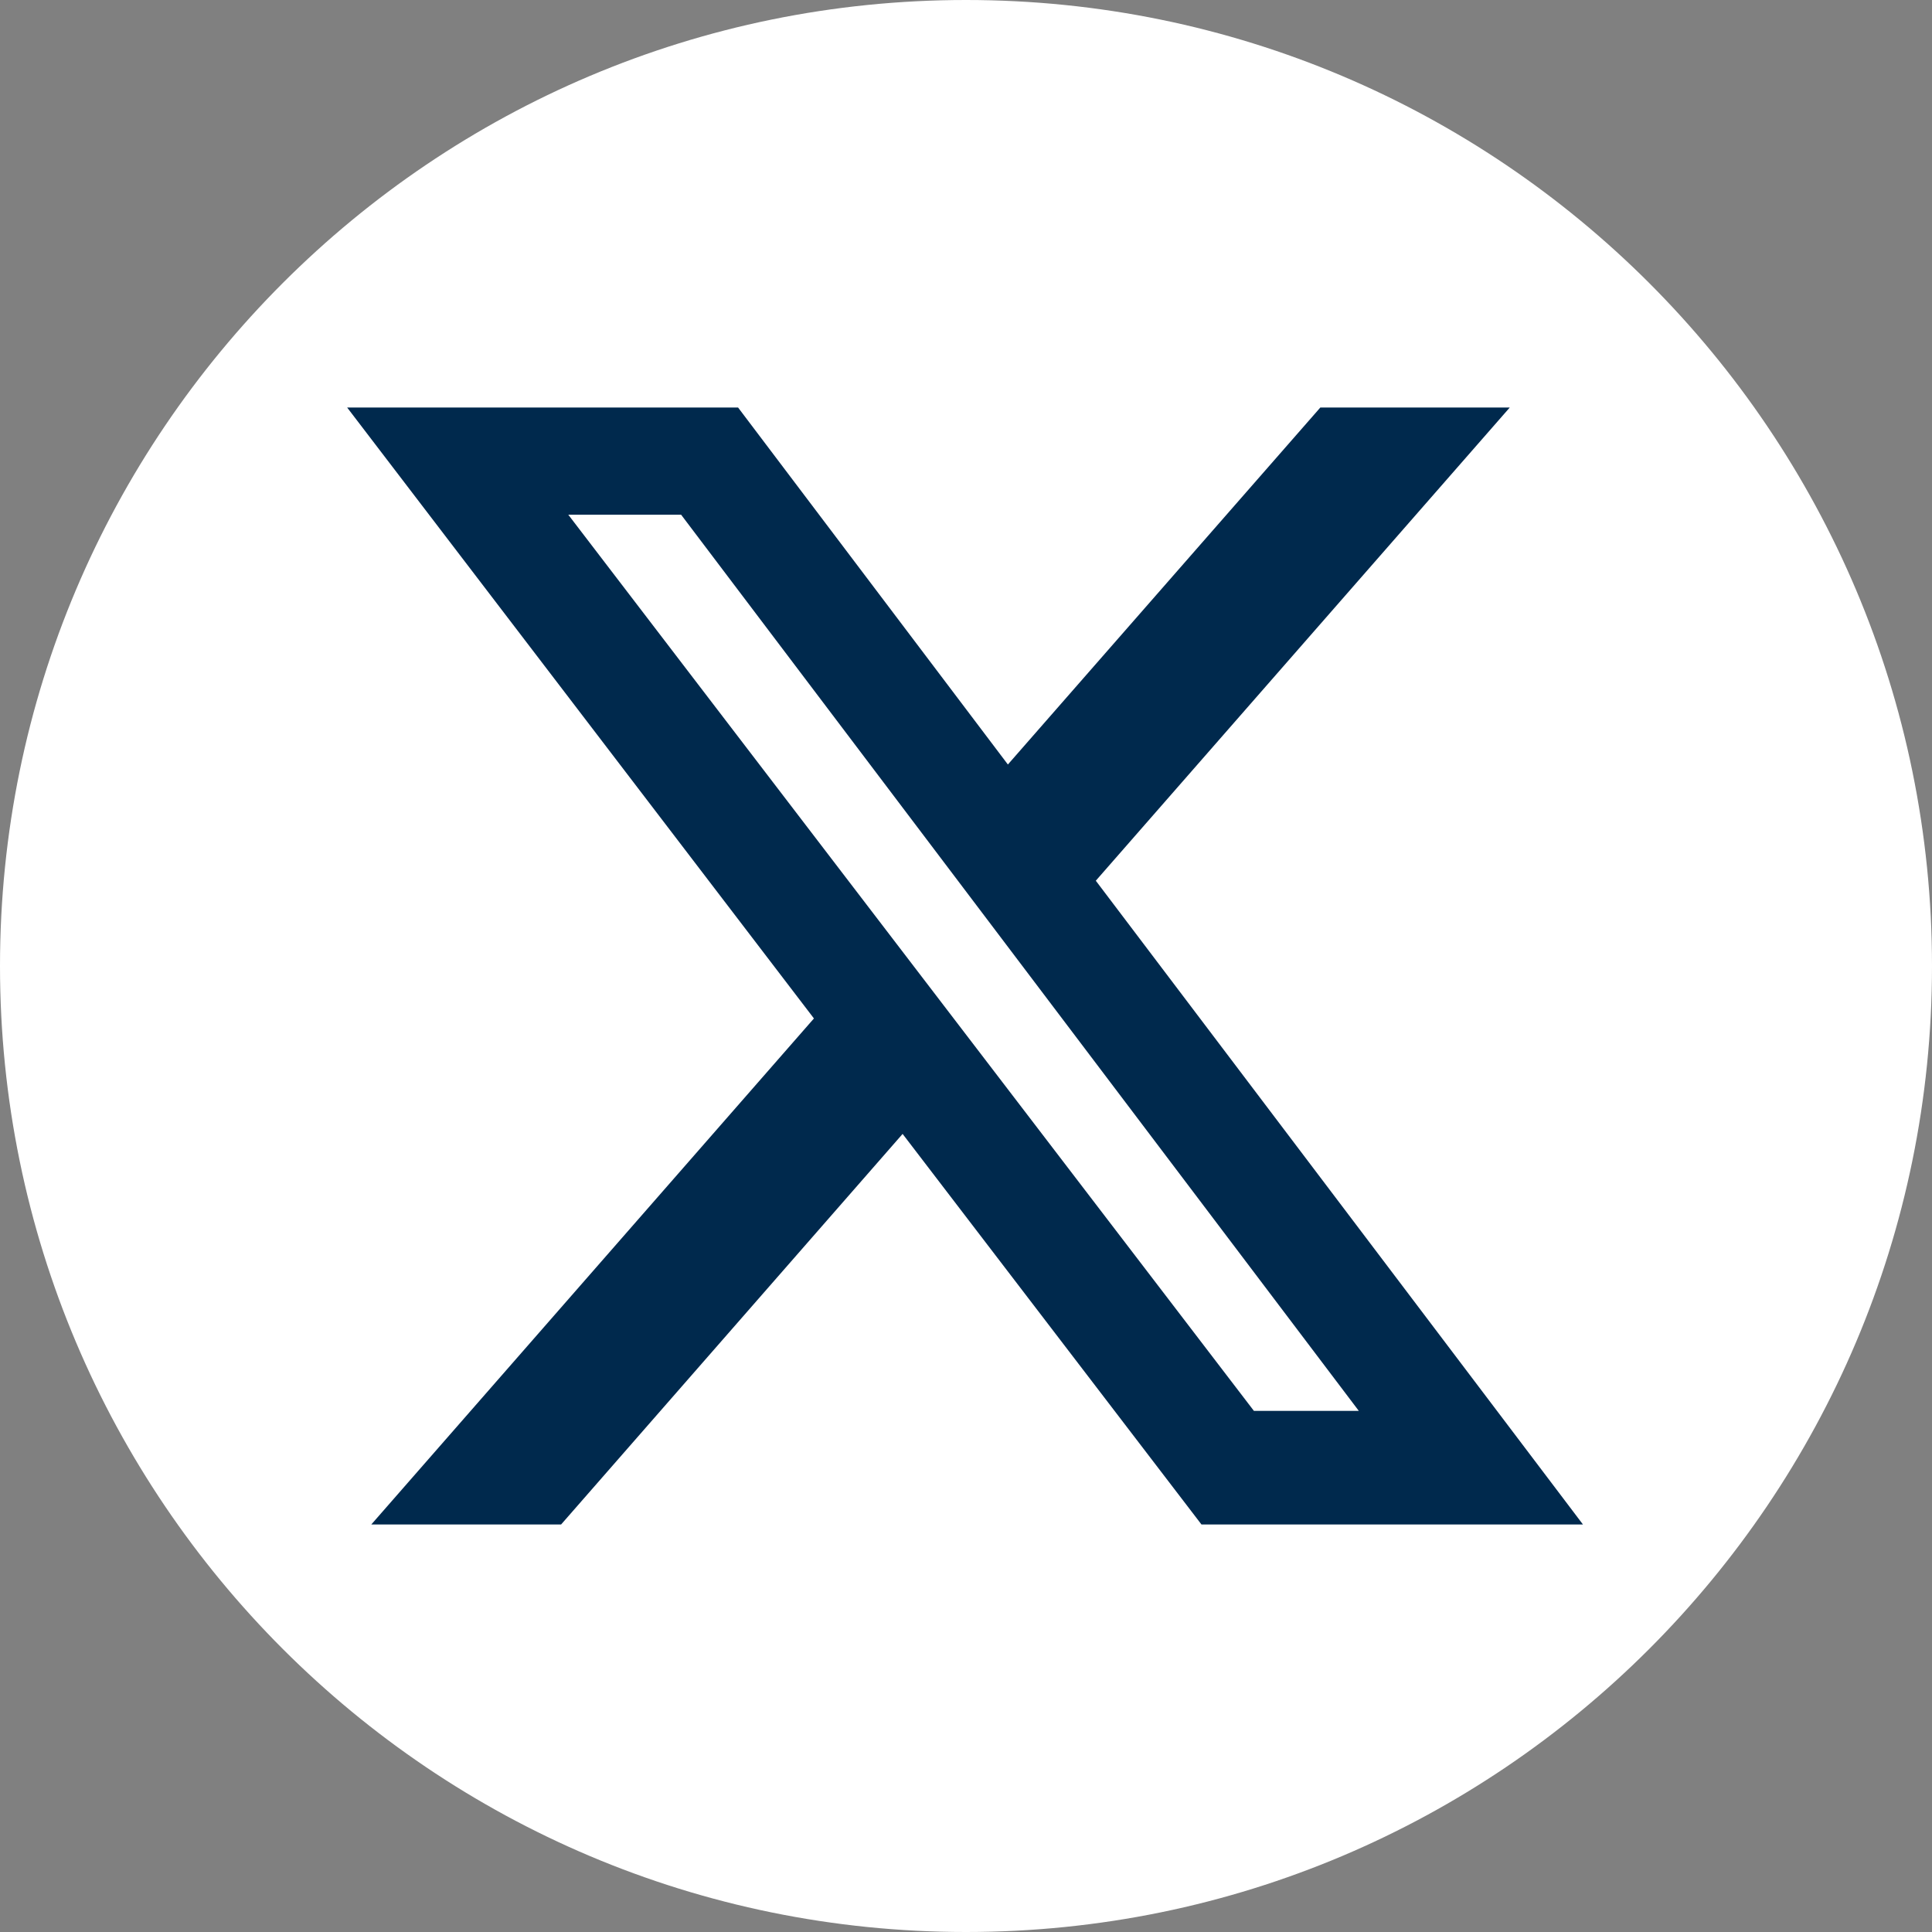
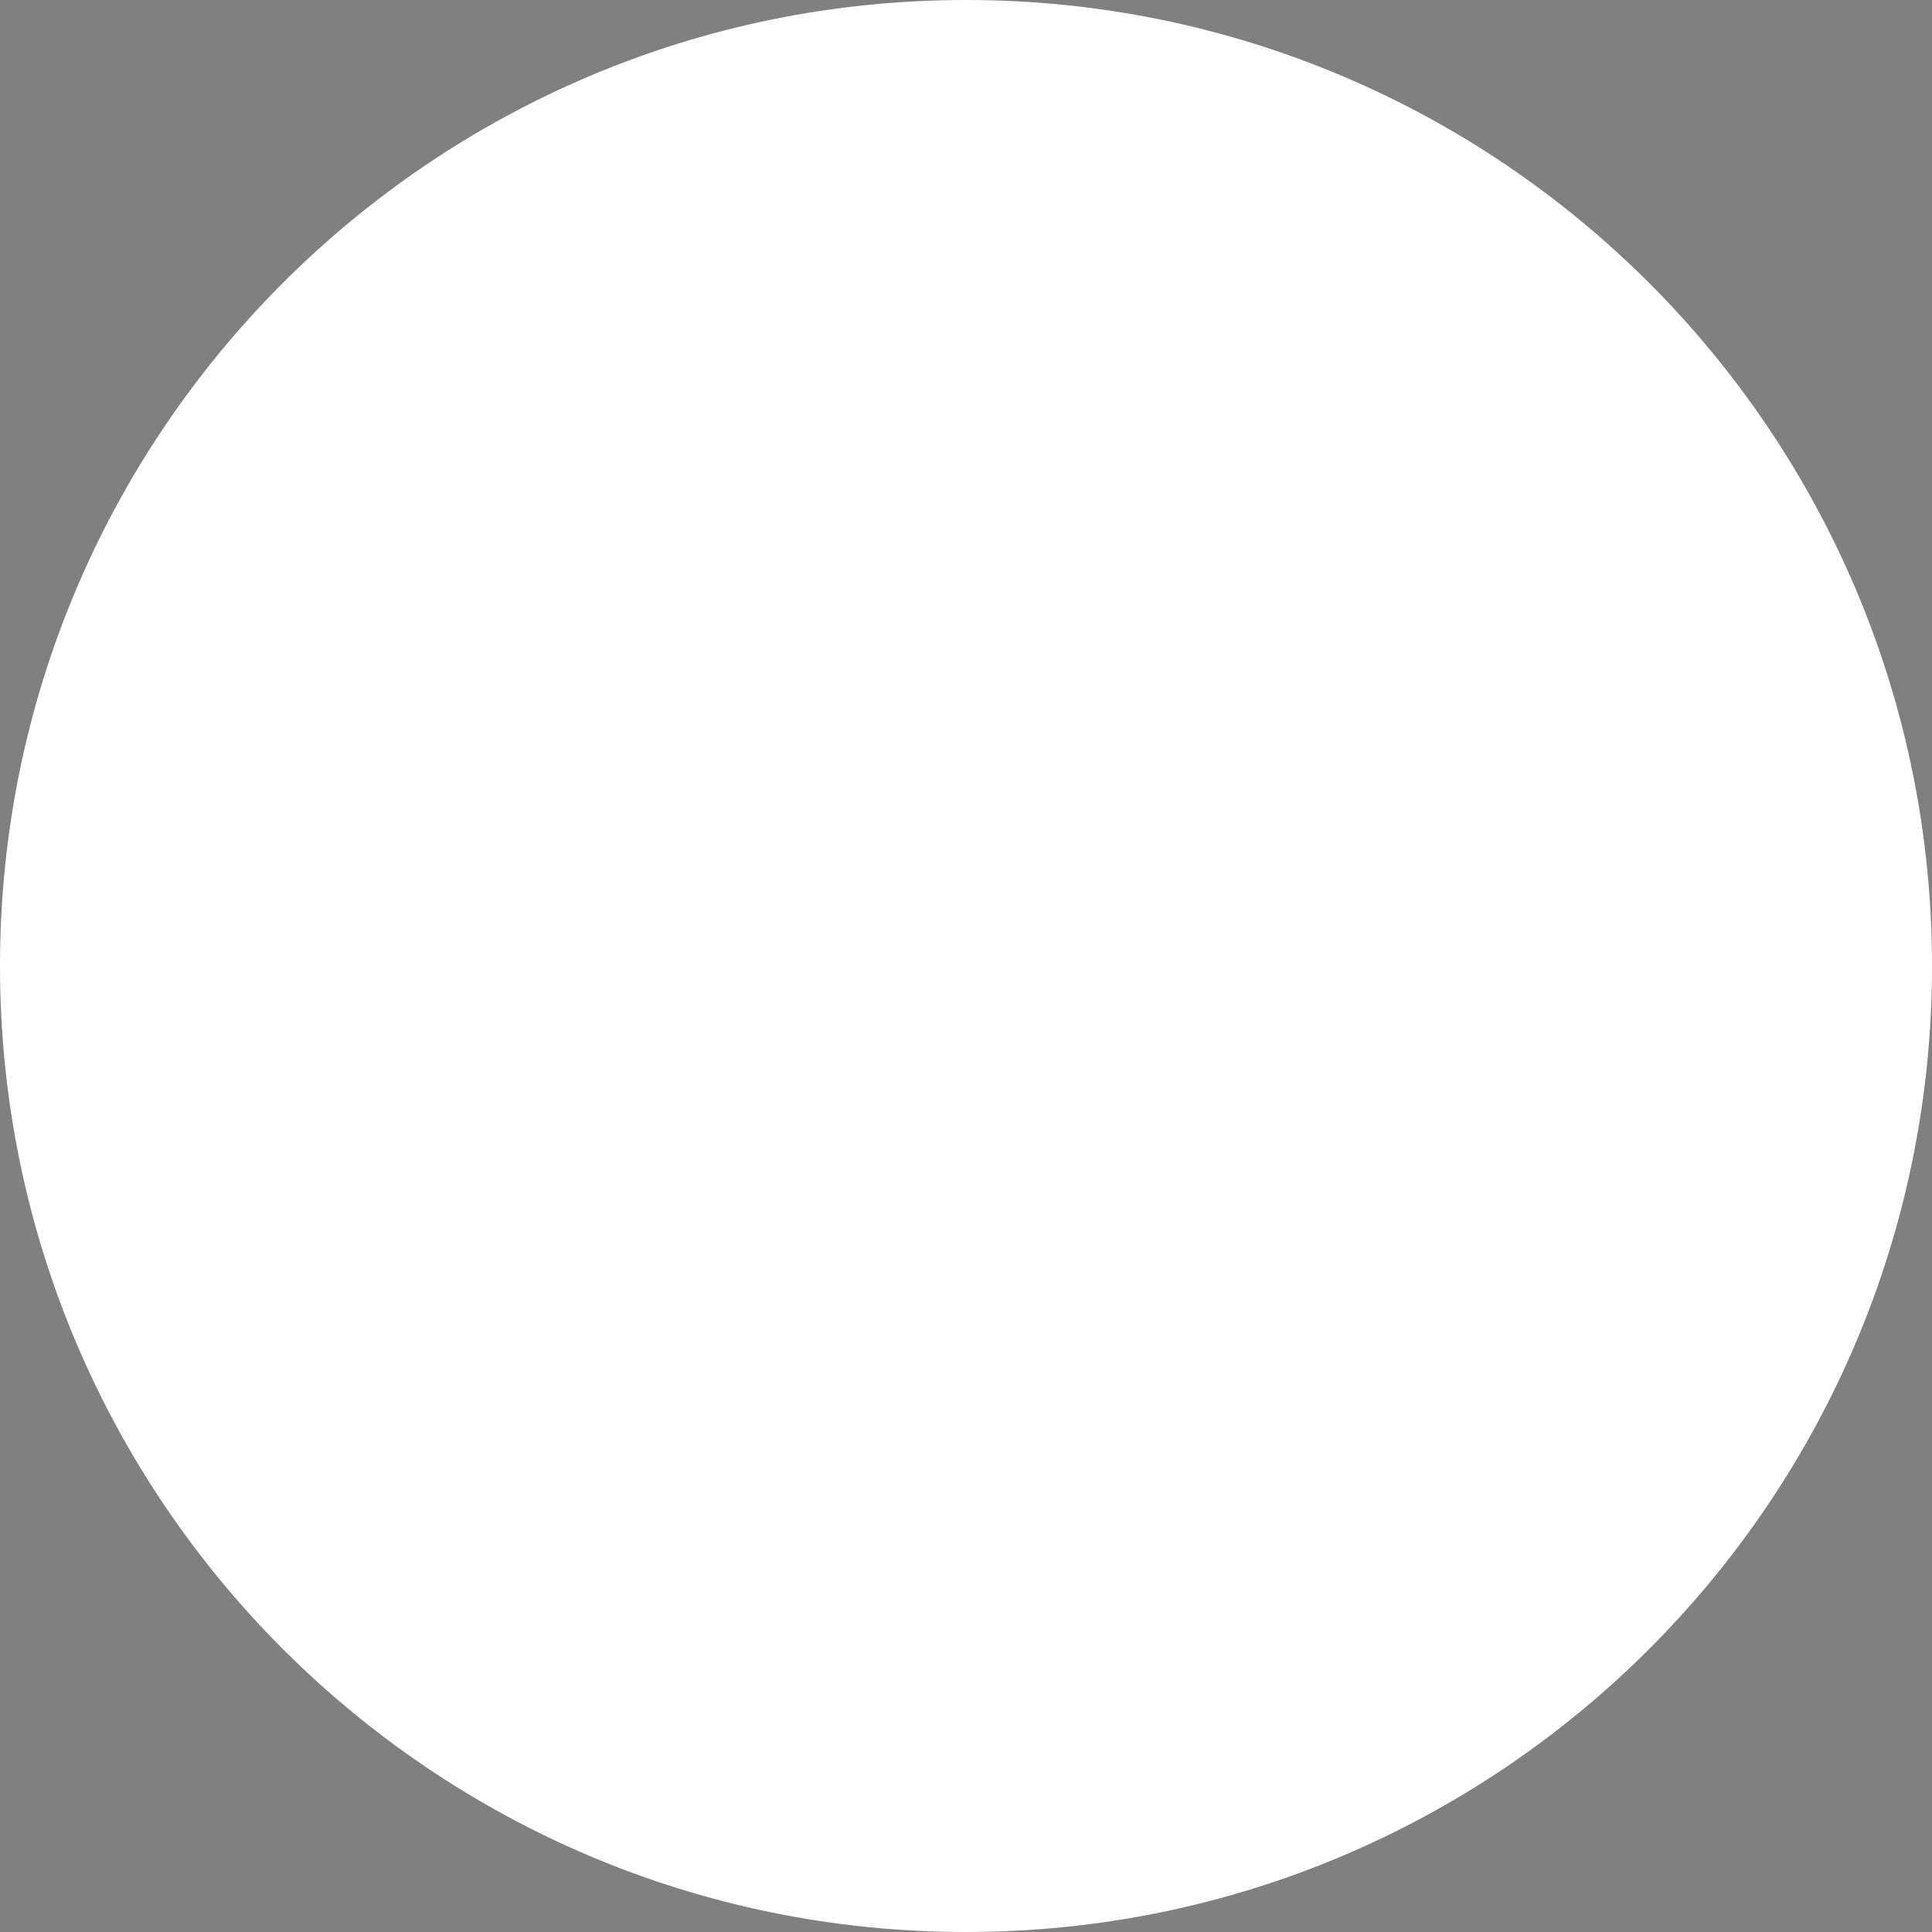
<svg xmlns="http://www.w3.org/2000/svg" version="1.2" viewBox="0 0 512 512" width="512" height="512">
  <rect x="0" y="0" width="512" height="512" fill="#808080" stroke="none" />
  <style>.a{fill:#fff}.b{fill:#00294d}</style>
  <path class="a" d="m256 0c-141.4 0-256 114.6-256 256 0 141.4 114.6 256 256 256 141.4 0 256-114.6 256-256 0-141.4-114.6-256-256-256z" />
-   <path class="b" d="m349.9 108h50.2l-109.7 125.4 129.1 170.6h-101.1l-79.2-103.5-90.5 103.5h-50.3l117.3-134.1-123.7-161.9h103.6l71.5 94.6zm-17.6 265.9h27.8l-179.6-237.5h-29.9z" />
</svg>